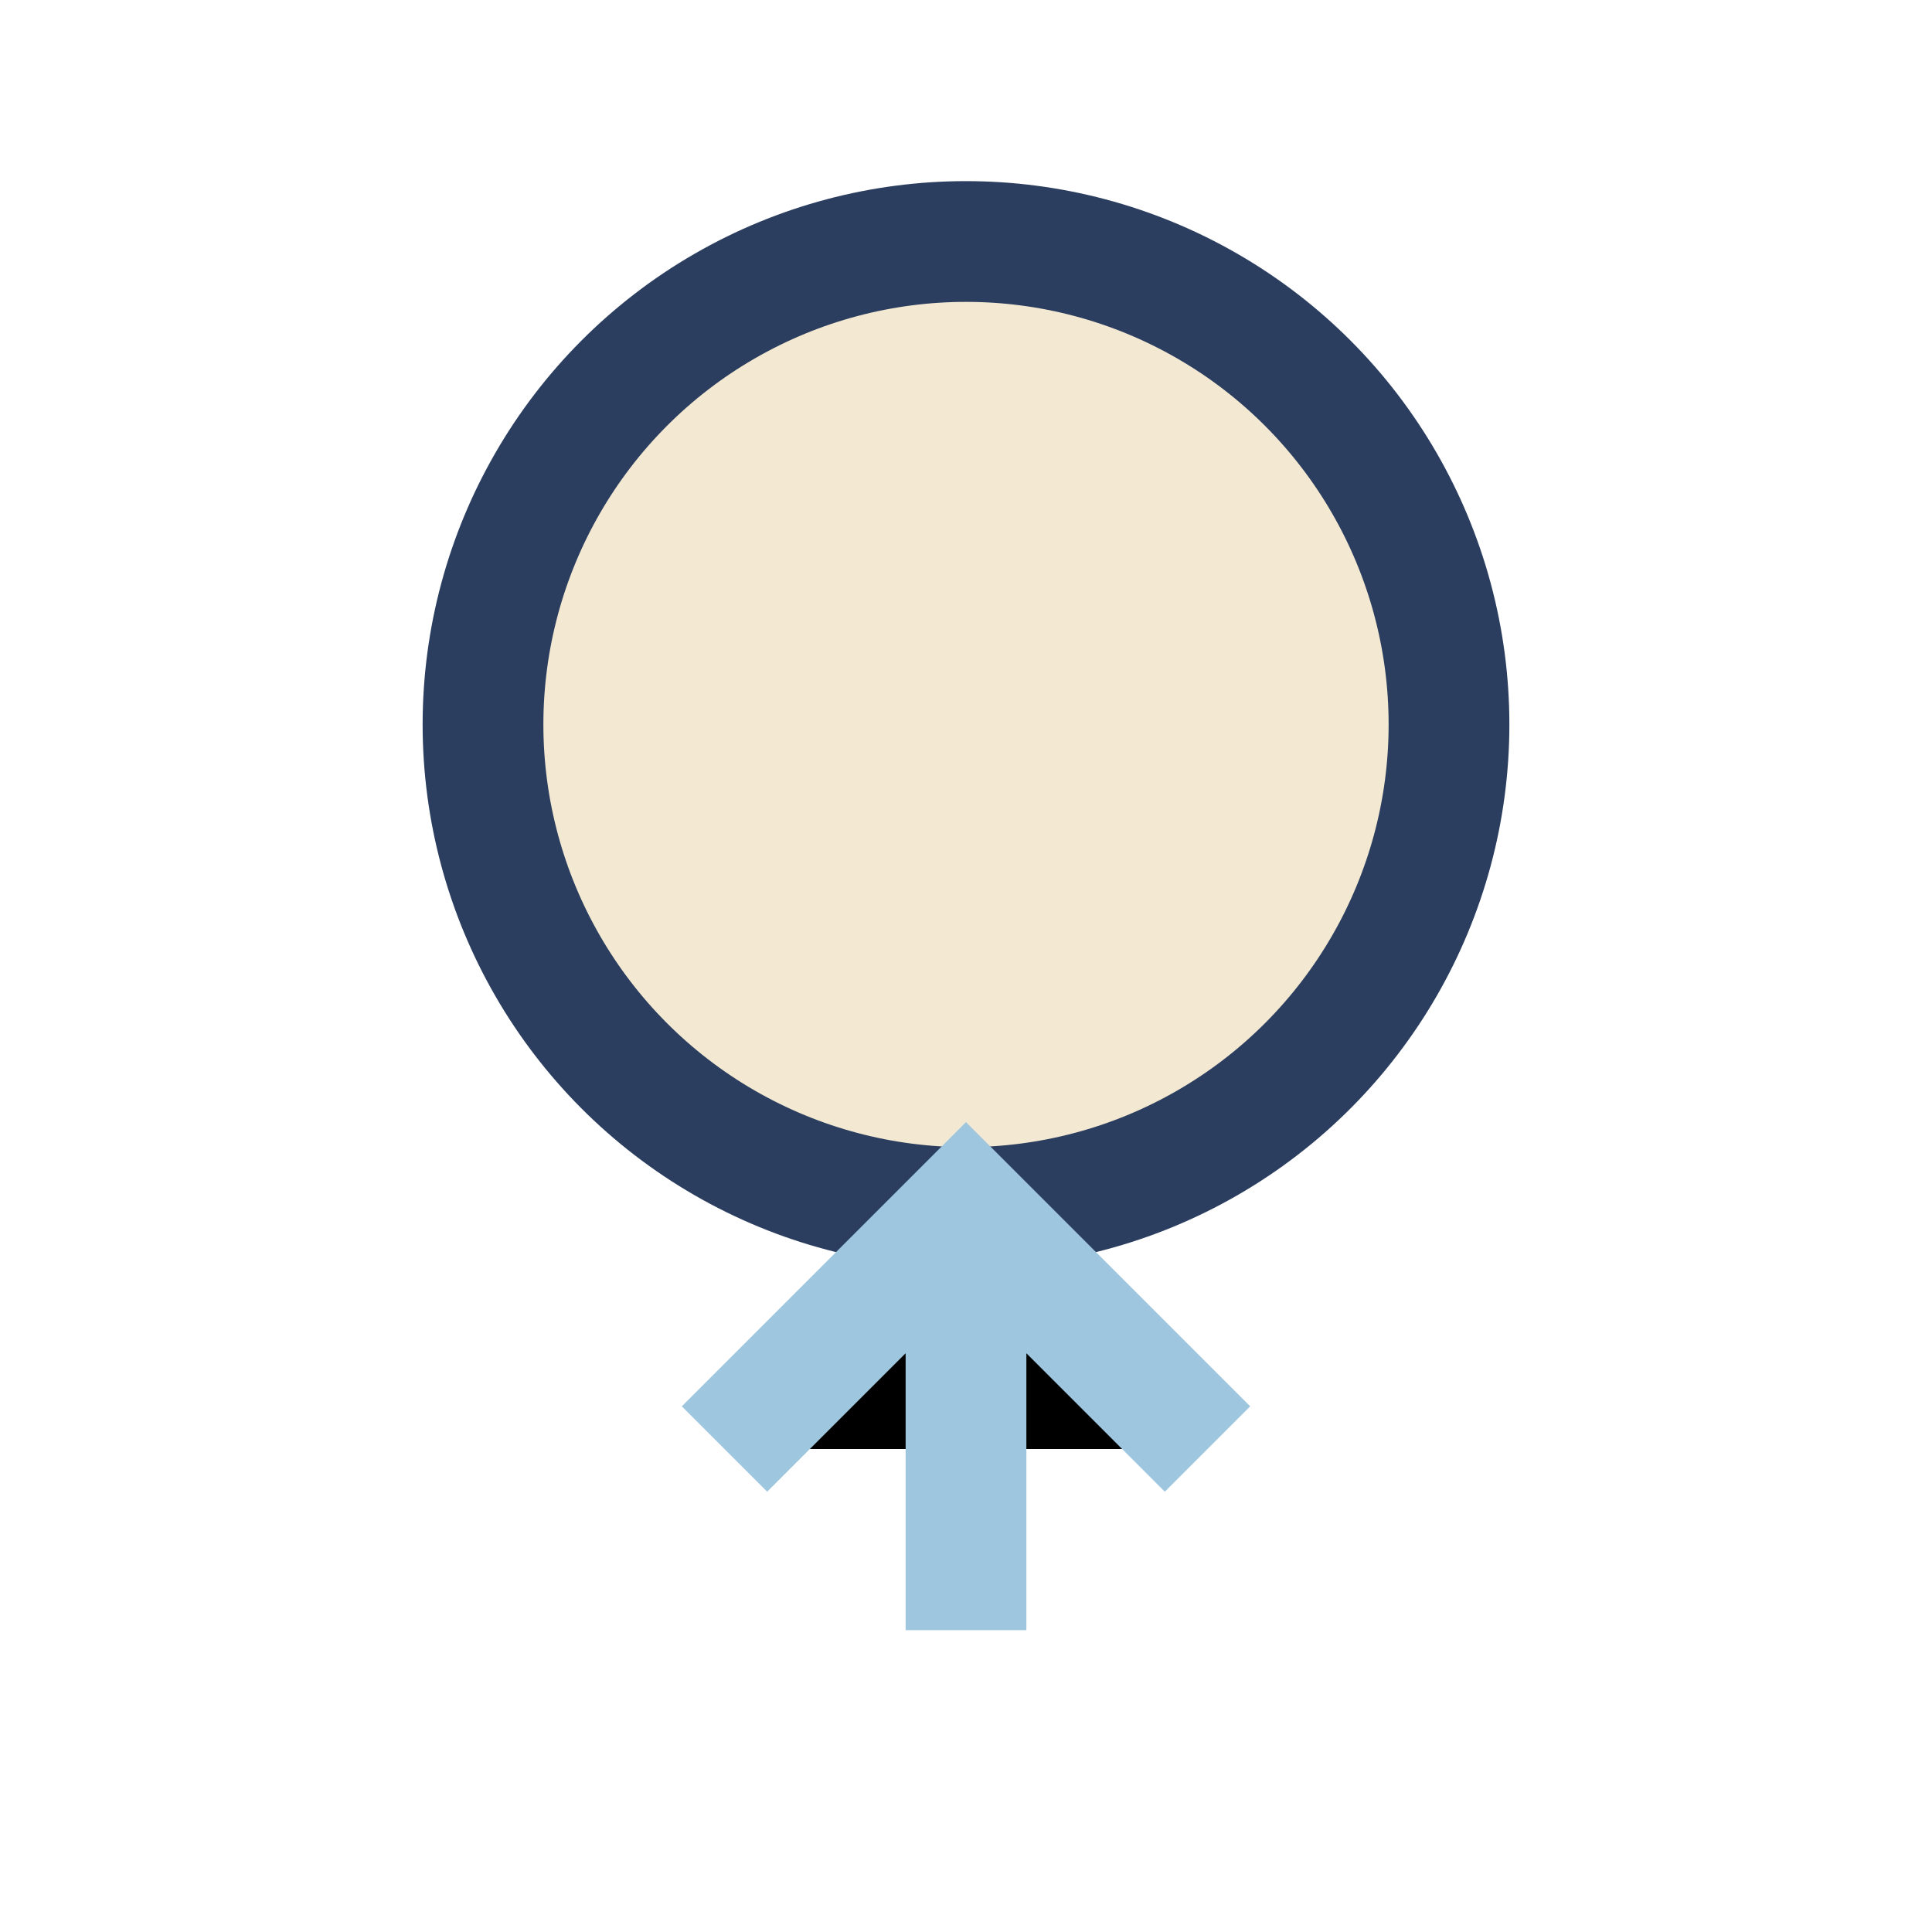
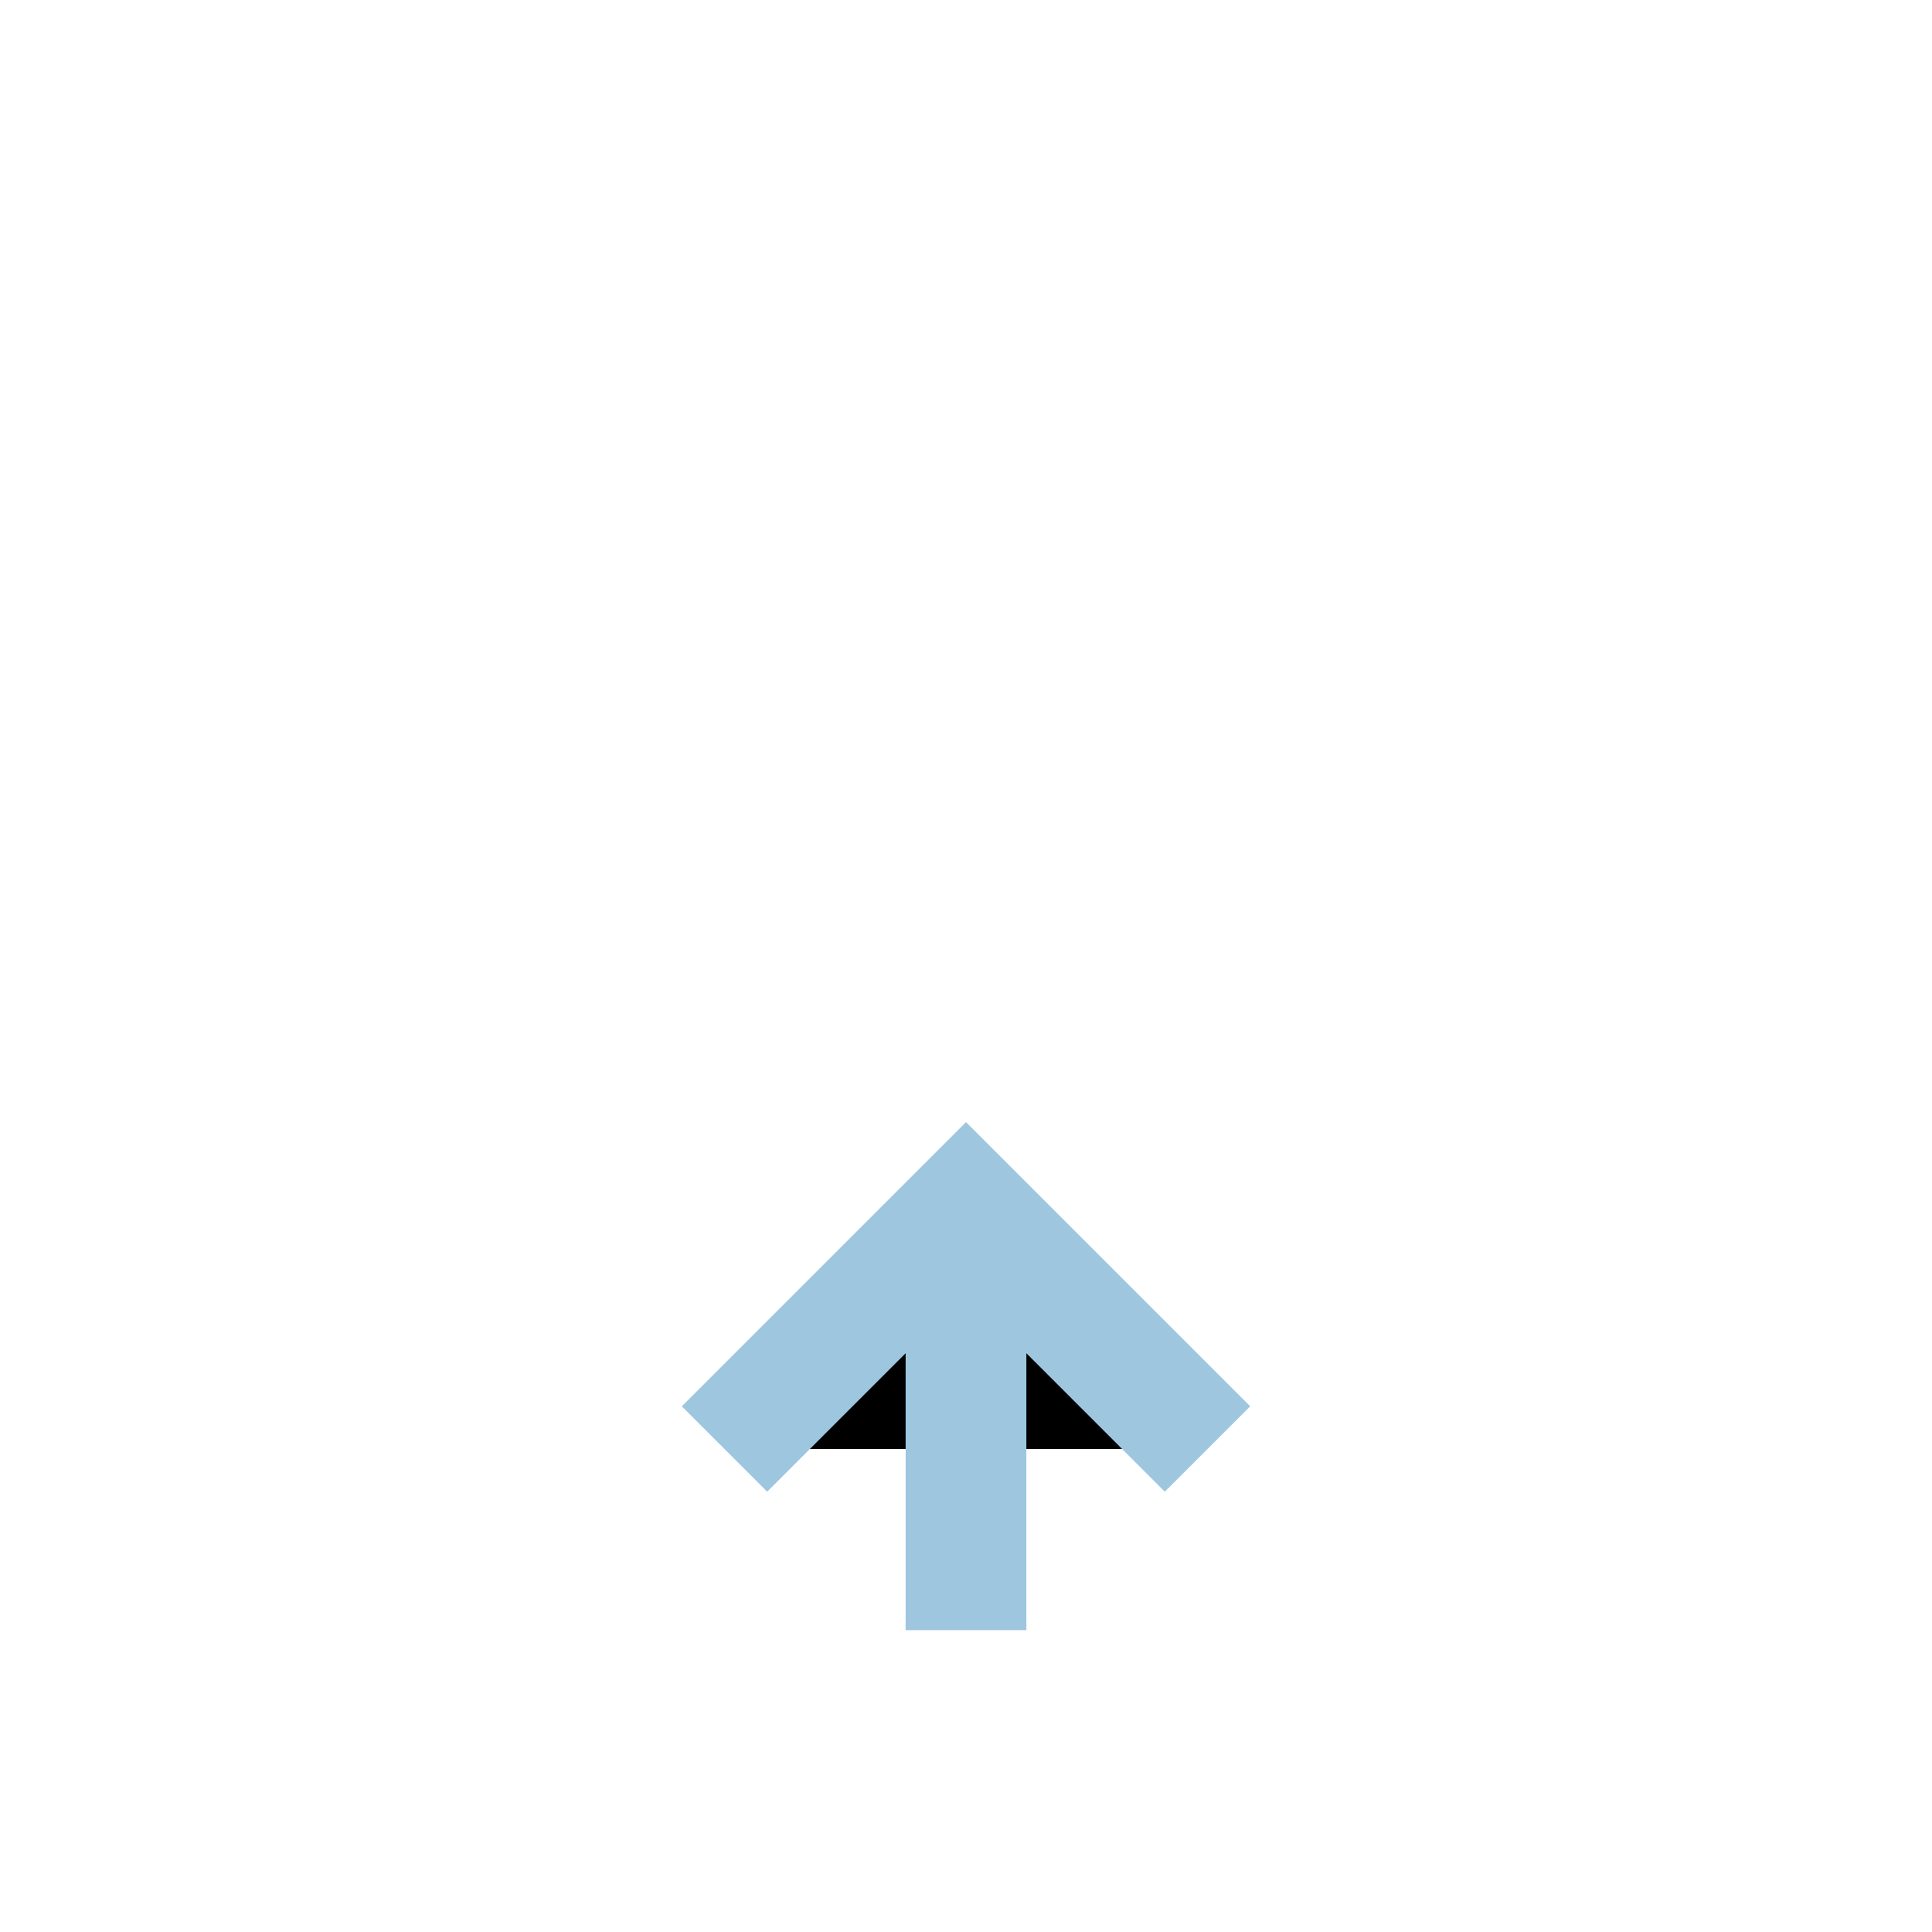
<svg xmlns="http://www.w3.org/2000/svg" width="32" height="32" viewBox="0 0 32 32">
-   <circle cx="16" cy="12" r="8" fill="#F3E8D2" stroke="#2B3E5F" stroke-width="2" />
  <path d="M16 20v7M12 24l4-4 4 4" stroke="#9EC6DF" stroke-width="2" />
</svg>